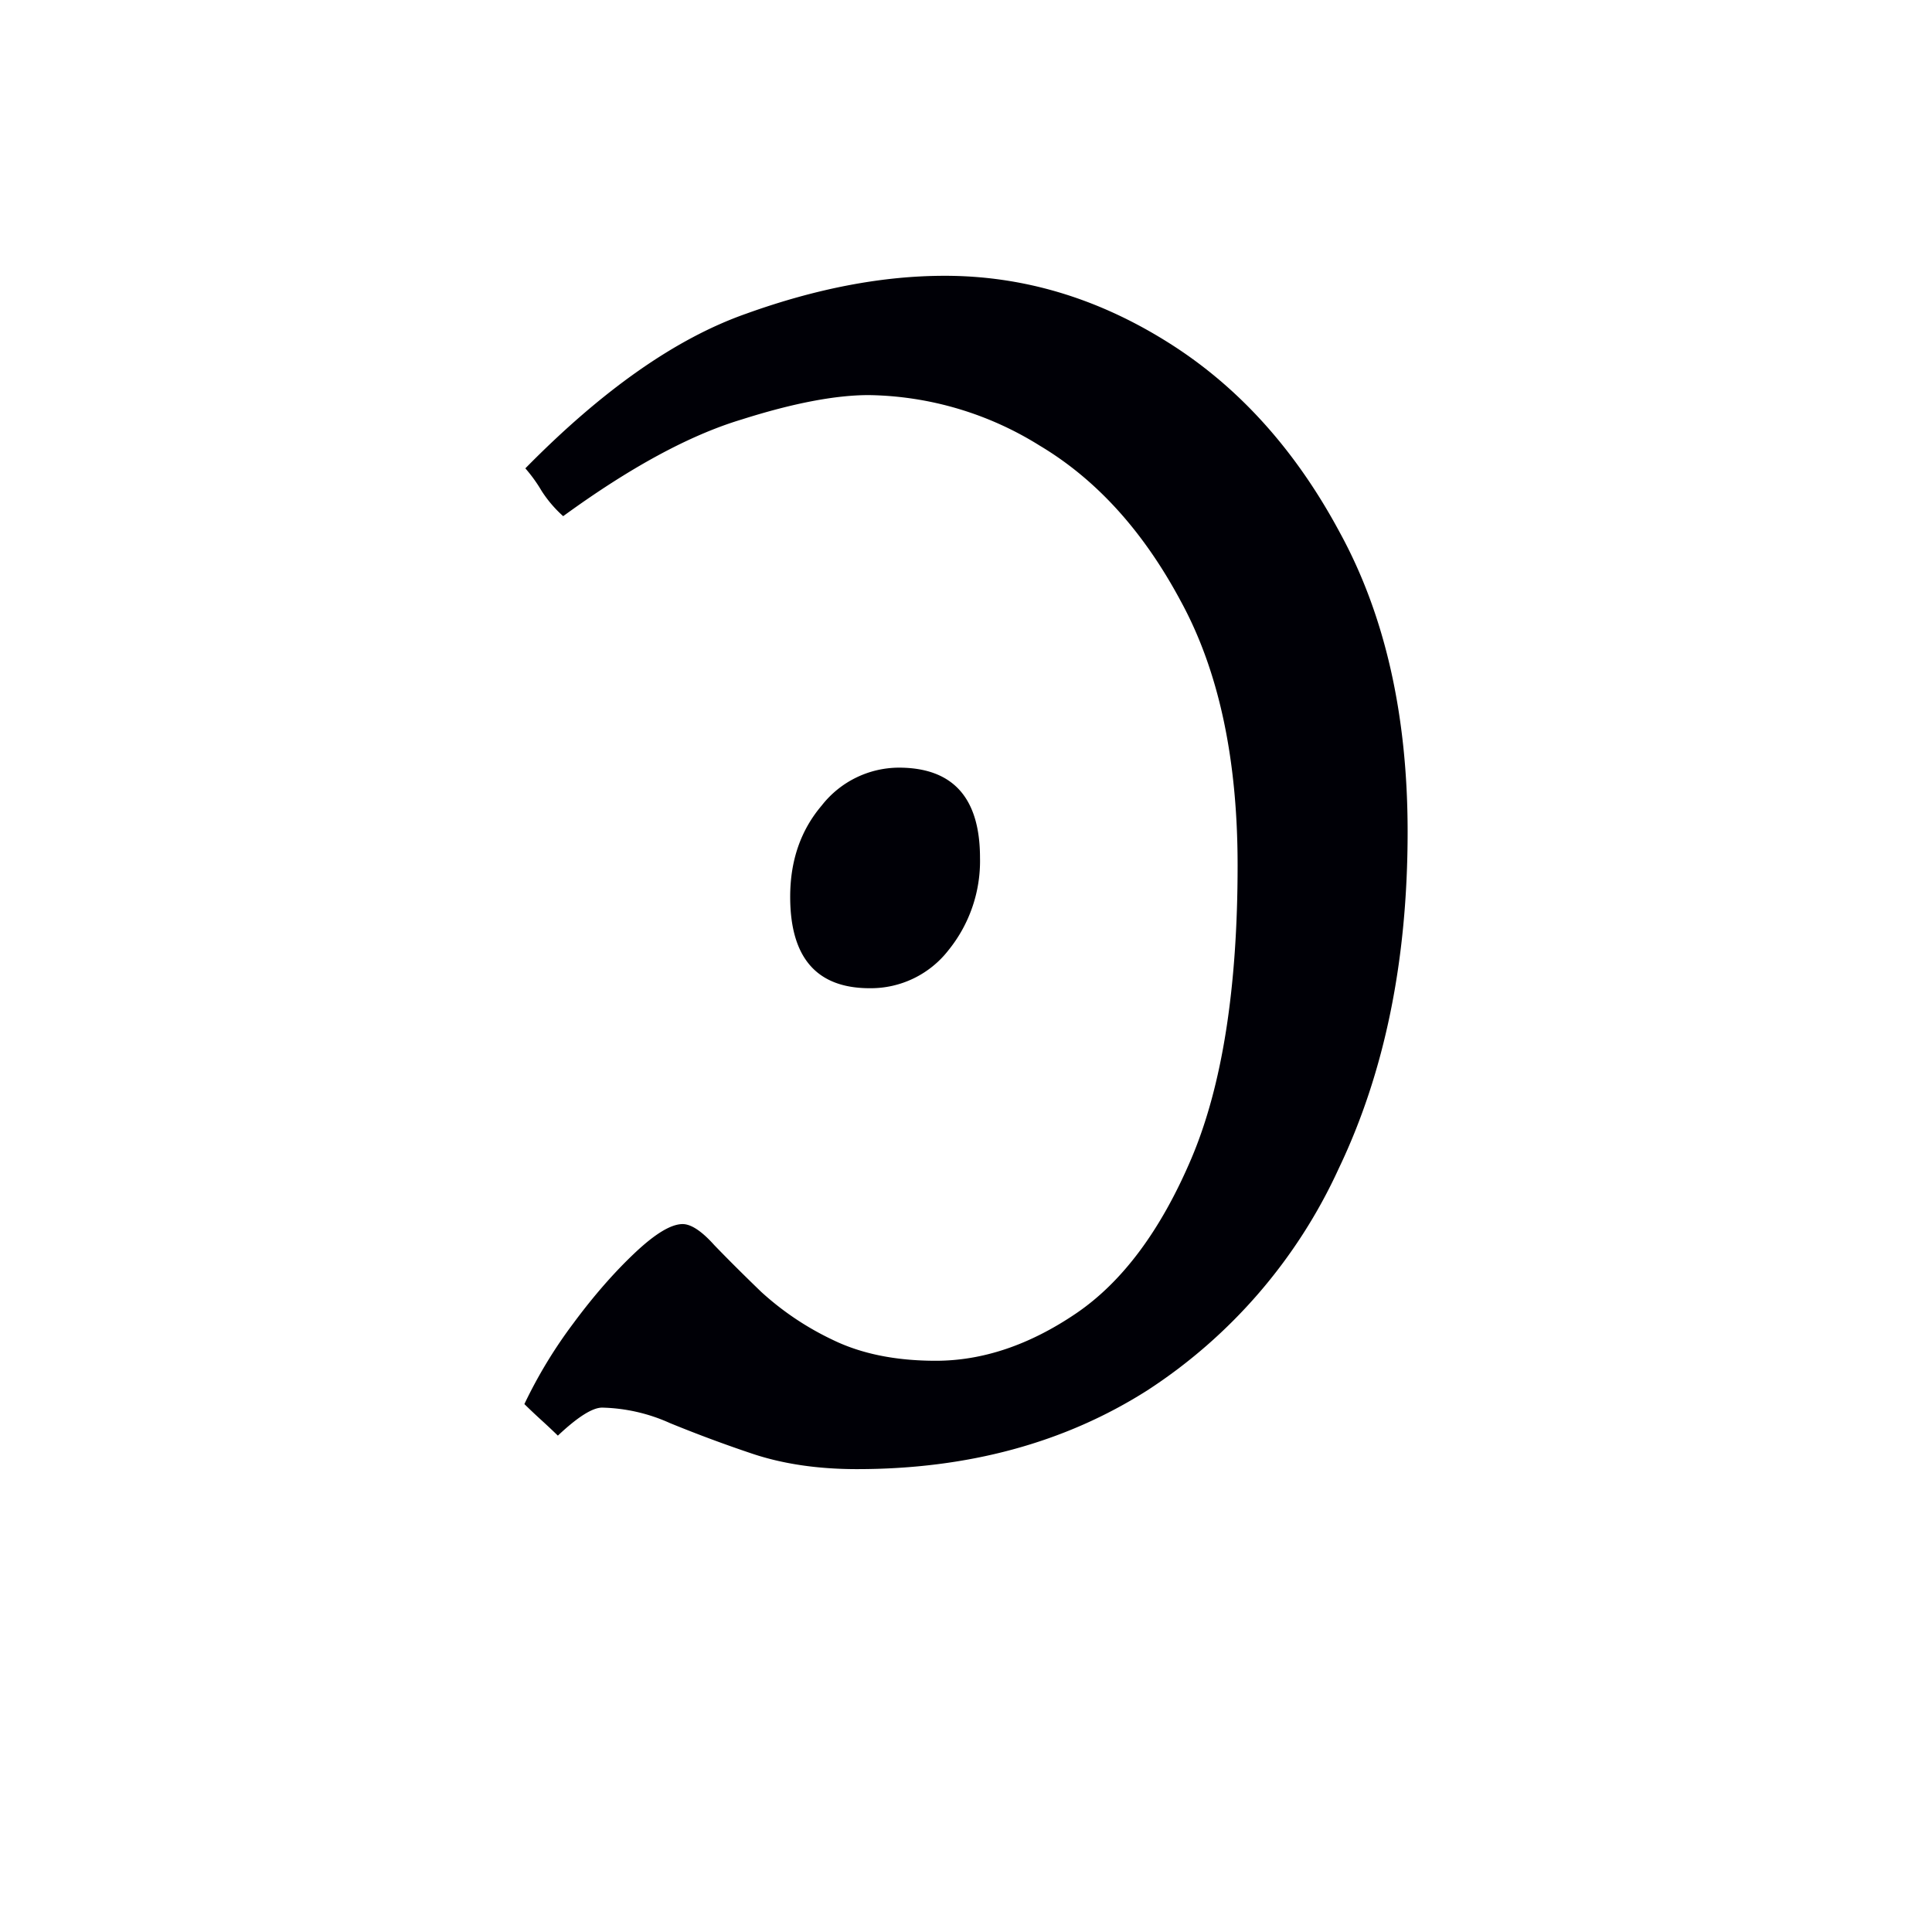
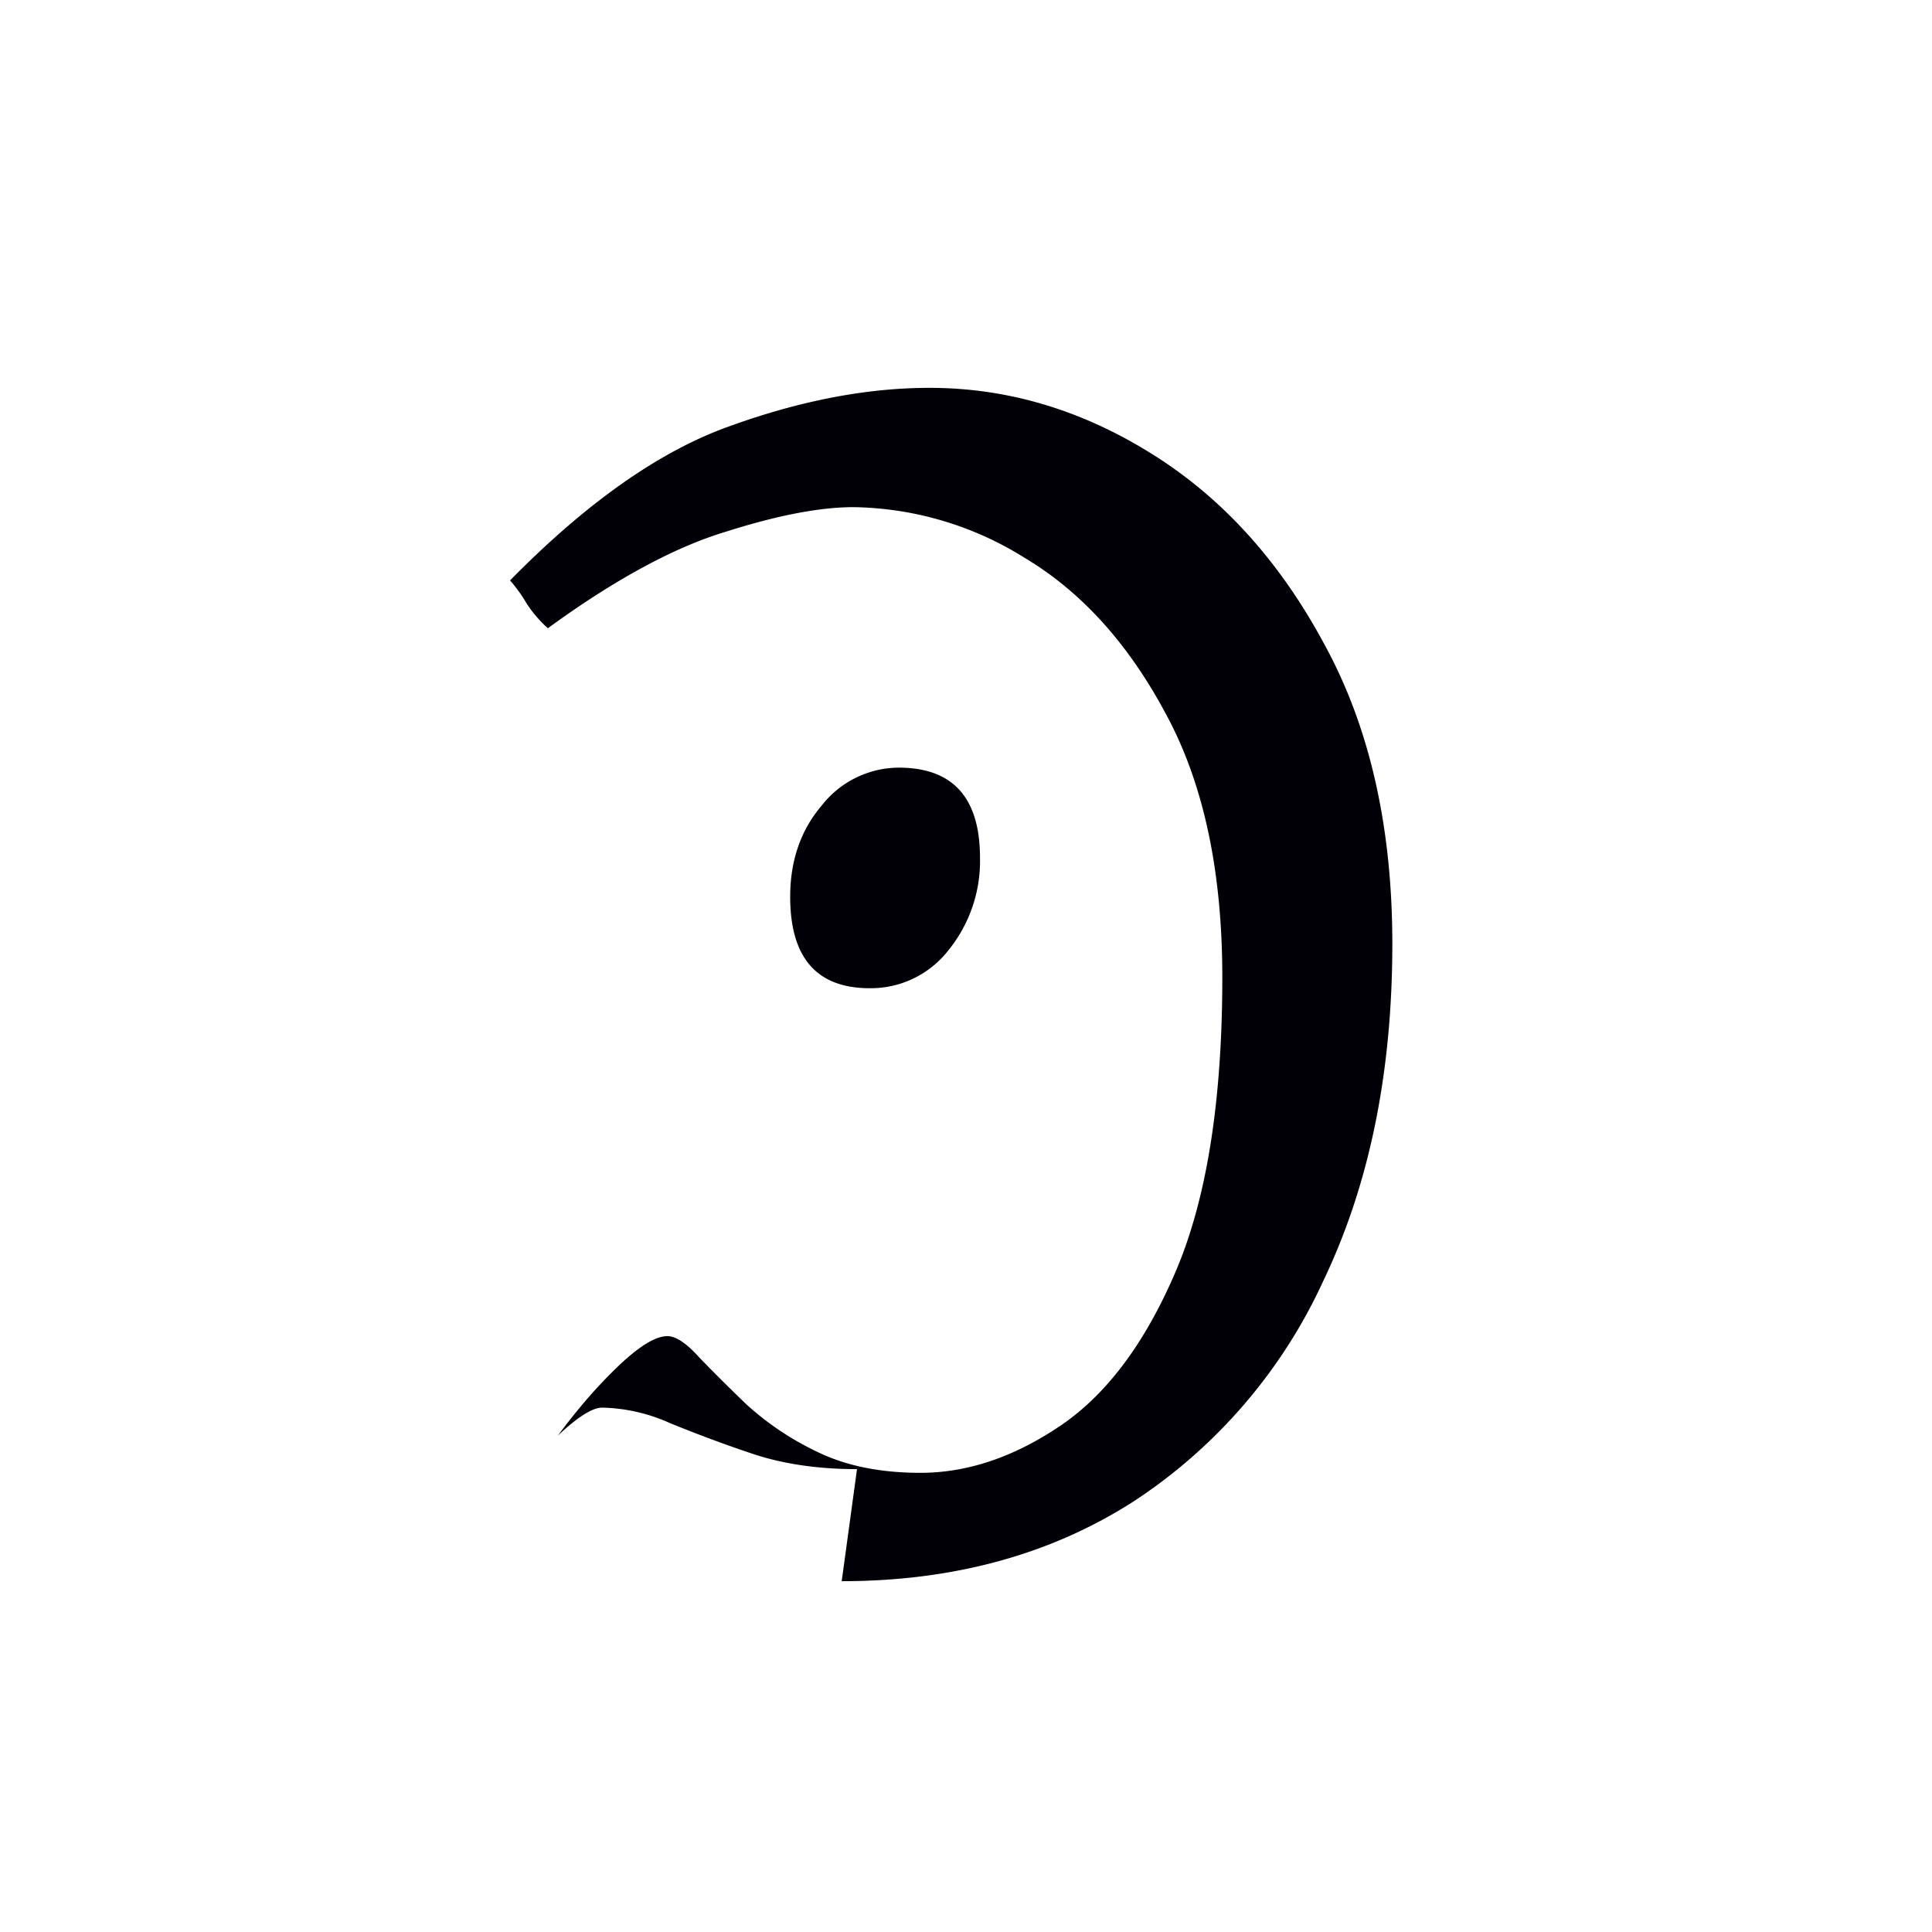
<svg xmlns="http://www.w3.org/2000/svg" width="16" height="16" viewBox="0 0 12 12">
-   <path style="font-style:normal;font-variant:normal;font-weight:400;font-stretch:normal;font-size:11.5px;line-height:0;font-family:'Gentium Book Plus';-inkscape-font-specification:'Gentium Book Plus';font-variant-ligatures:normal;font-variant-caps:normal;font-variant-numeric:normal;font-feature-settings:normal;text-align:start;writing-mode:lr-tb;text-anchor:start;fill:#000006;fill-opacity:1;stroke:none;stroke-width:.15;stroke-linecap:square;stroke-linejoin:bevel;stroke-miterlimit:4;stroke-dasharray:none;stroke-dashoffset:0;stroke-opacity:1;paint-order:markers stroke fill" d="M5.323 9.125c-.243 0-.46-.032-.651-.096a8.398 8.398 0 0 1-.511-.19 1.08 1.08 0 0 0-.421-.096c-.06 0-.152.058-.275.174a4.066 4.066 0 0 0-.101-.095 4.065 4.065 0 0 1-.107-.101 2.94 2.94 0 0 1 .303-.5c.127-.172.255-.318.382-.438s.226-.18.298-.18c.052 0 .118.043.196.13.079.082.176.179.292.291a1.8 1.8 0 0 0 .444.298c.176.086.39.13.64.13.292 0 .582-.098.87-.293.288-.195.528-.516.719-.966.19-.449.286-1.055.286-1.819 0-.663-.118-1.21-.353-1.64-.232-.434-.524-.756-.876-.966a2.056 2.056 0 0 0-1.062-.314c-.206 0-.47.05-.791.152-.322.097-.691.297-1.107.6a.758.758 0 0 1-.134-.157.928.928 0 0 0-.101-.14c.479-.487.935-.807 1.37-.96.438-.158.85-.236 1.235-.236.483 0 .943.136 1.381.41.438.273.796.668 1.073 1.185.28.512.421 1.132.421 1.858 0 .798-.142 1.494-.427 2.09a3.26 3.26 0 0 1-1.19 1.38c-.513.326-1.114.489-1.803.489Zm.764-3.796a.88.88 0 0 1-.196.573.611.611 0 0 1-.489.236c-.33 0-.494-.19-.494-.568 0-.224.065-.413.196-.567a.611.611 0 0 1 .478-.235c.337 0 .505.187.505.561z" />
+   <path style="font-style:normal;font-variant:normal;font-weight:400;font-stretch:normal;font-size:11.5px;line-height:0;font-family:'Gentium Book Plus';-inkscape-font-specification:'Gentium Book Plus';font-variant-ligatures:normal;font-variant-caps:normal;font-variant-numeric:normal;font-feature-settings:normal;text-align:start;writing-mode:lr-tb;text-anchor:start;fill:#000006;fill-opacity:1;stroke:none;stroke-width:.15;stroke-linecap:square;stroke-linejoin:bevel;stroke-miterlimit:4;stroke-dasharray:none;stroke-dashoffset:0;stroke-opacity:1;paint-order:markers stroke fill" d="M5.323 9.125c-.243 0-.46-.032-.651-.096a8.398 8.398 0 0 1-.511-.19 1.08 1.08 0 0 0-.421-.096c-.06 0-.152.058-.275.174c.127-.172.255-.318.382-.438s.226-.18.298-.18c.052 0 .118.043.196.13.079.082.176.179.292.291a1.8 1.8 0 0 0 .444.298c.176.086.39.13.64.13.292 0 .582-.098.87-.293.288-.195.528-.516.719-.966.19-.449.286-1.055.286-1.819 0-.663-.118-1.21-.353-1.64-.232-.434-.524-.756-.876-.966a2.056 2.056 0 0 0-1.062-.314c-.206 0-.47.05-.791.152-.322.097-.691.297-1.107.6a.758.758 0 0 1-.134-.157.928.928 0 0 0-.101-.14c.479-.487.935-.807 1.37-.96.438-.158.85-.236 1.235-.236.483 0 .943.136 1.381.41.438.273.796.668 1.073 1.185.28.512.421 1.132.421 1.858 0 .798-.142 1.494-.427 2.09a3.26 3.26 0 0 1-1.19 1.38c-.513.326-1.114.489-1.803.489Zm.764-3.796a.88.88 0 0 1-.196.573.611.611 0 0 1-.489.236c-.33 0-.494-.19-.494-.568 0-.224.065-.413.196-.567a.611.611 0 0 1 .478-.235c.337 0 .505.187.505.561z" />
</svg>